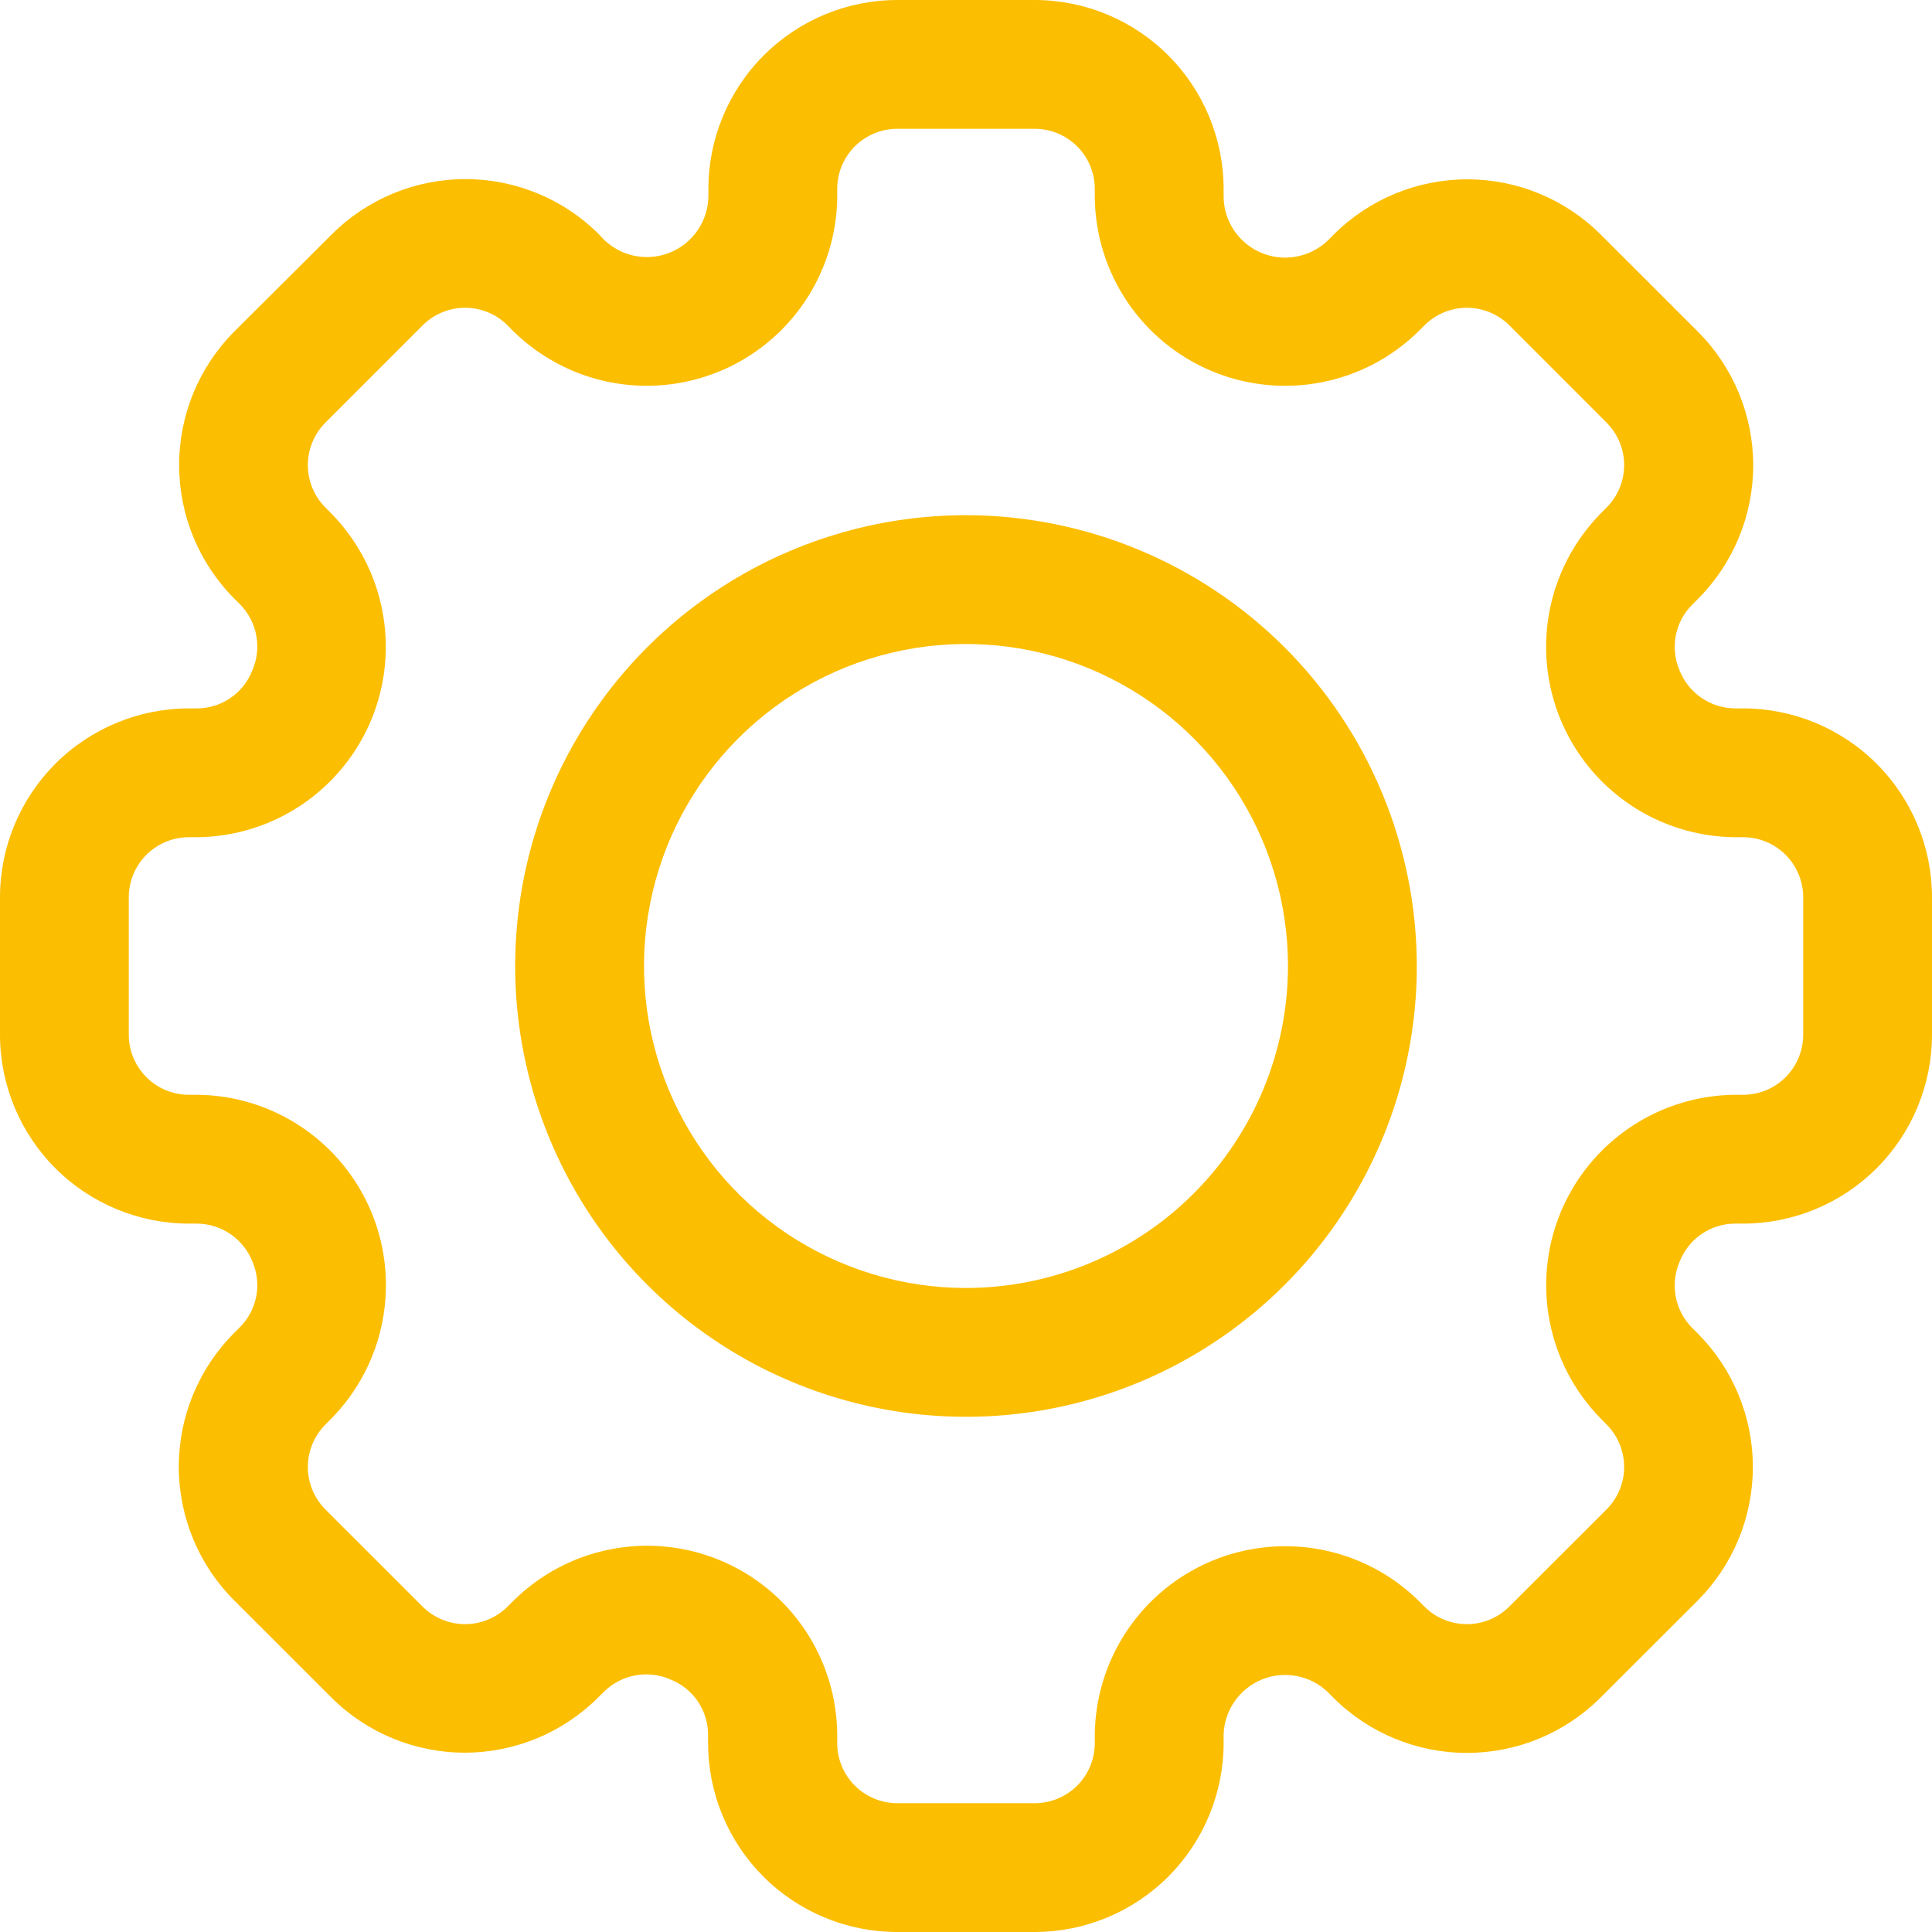
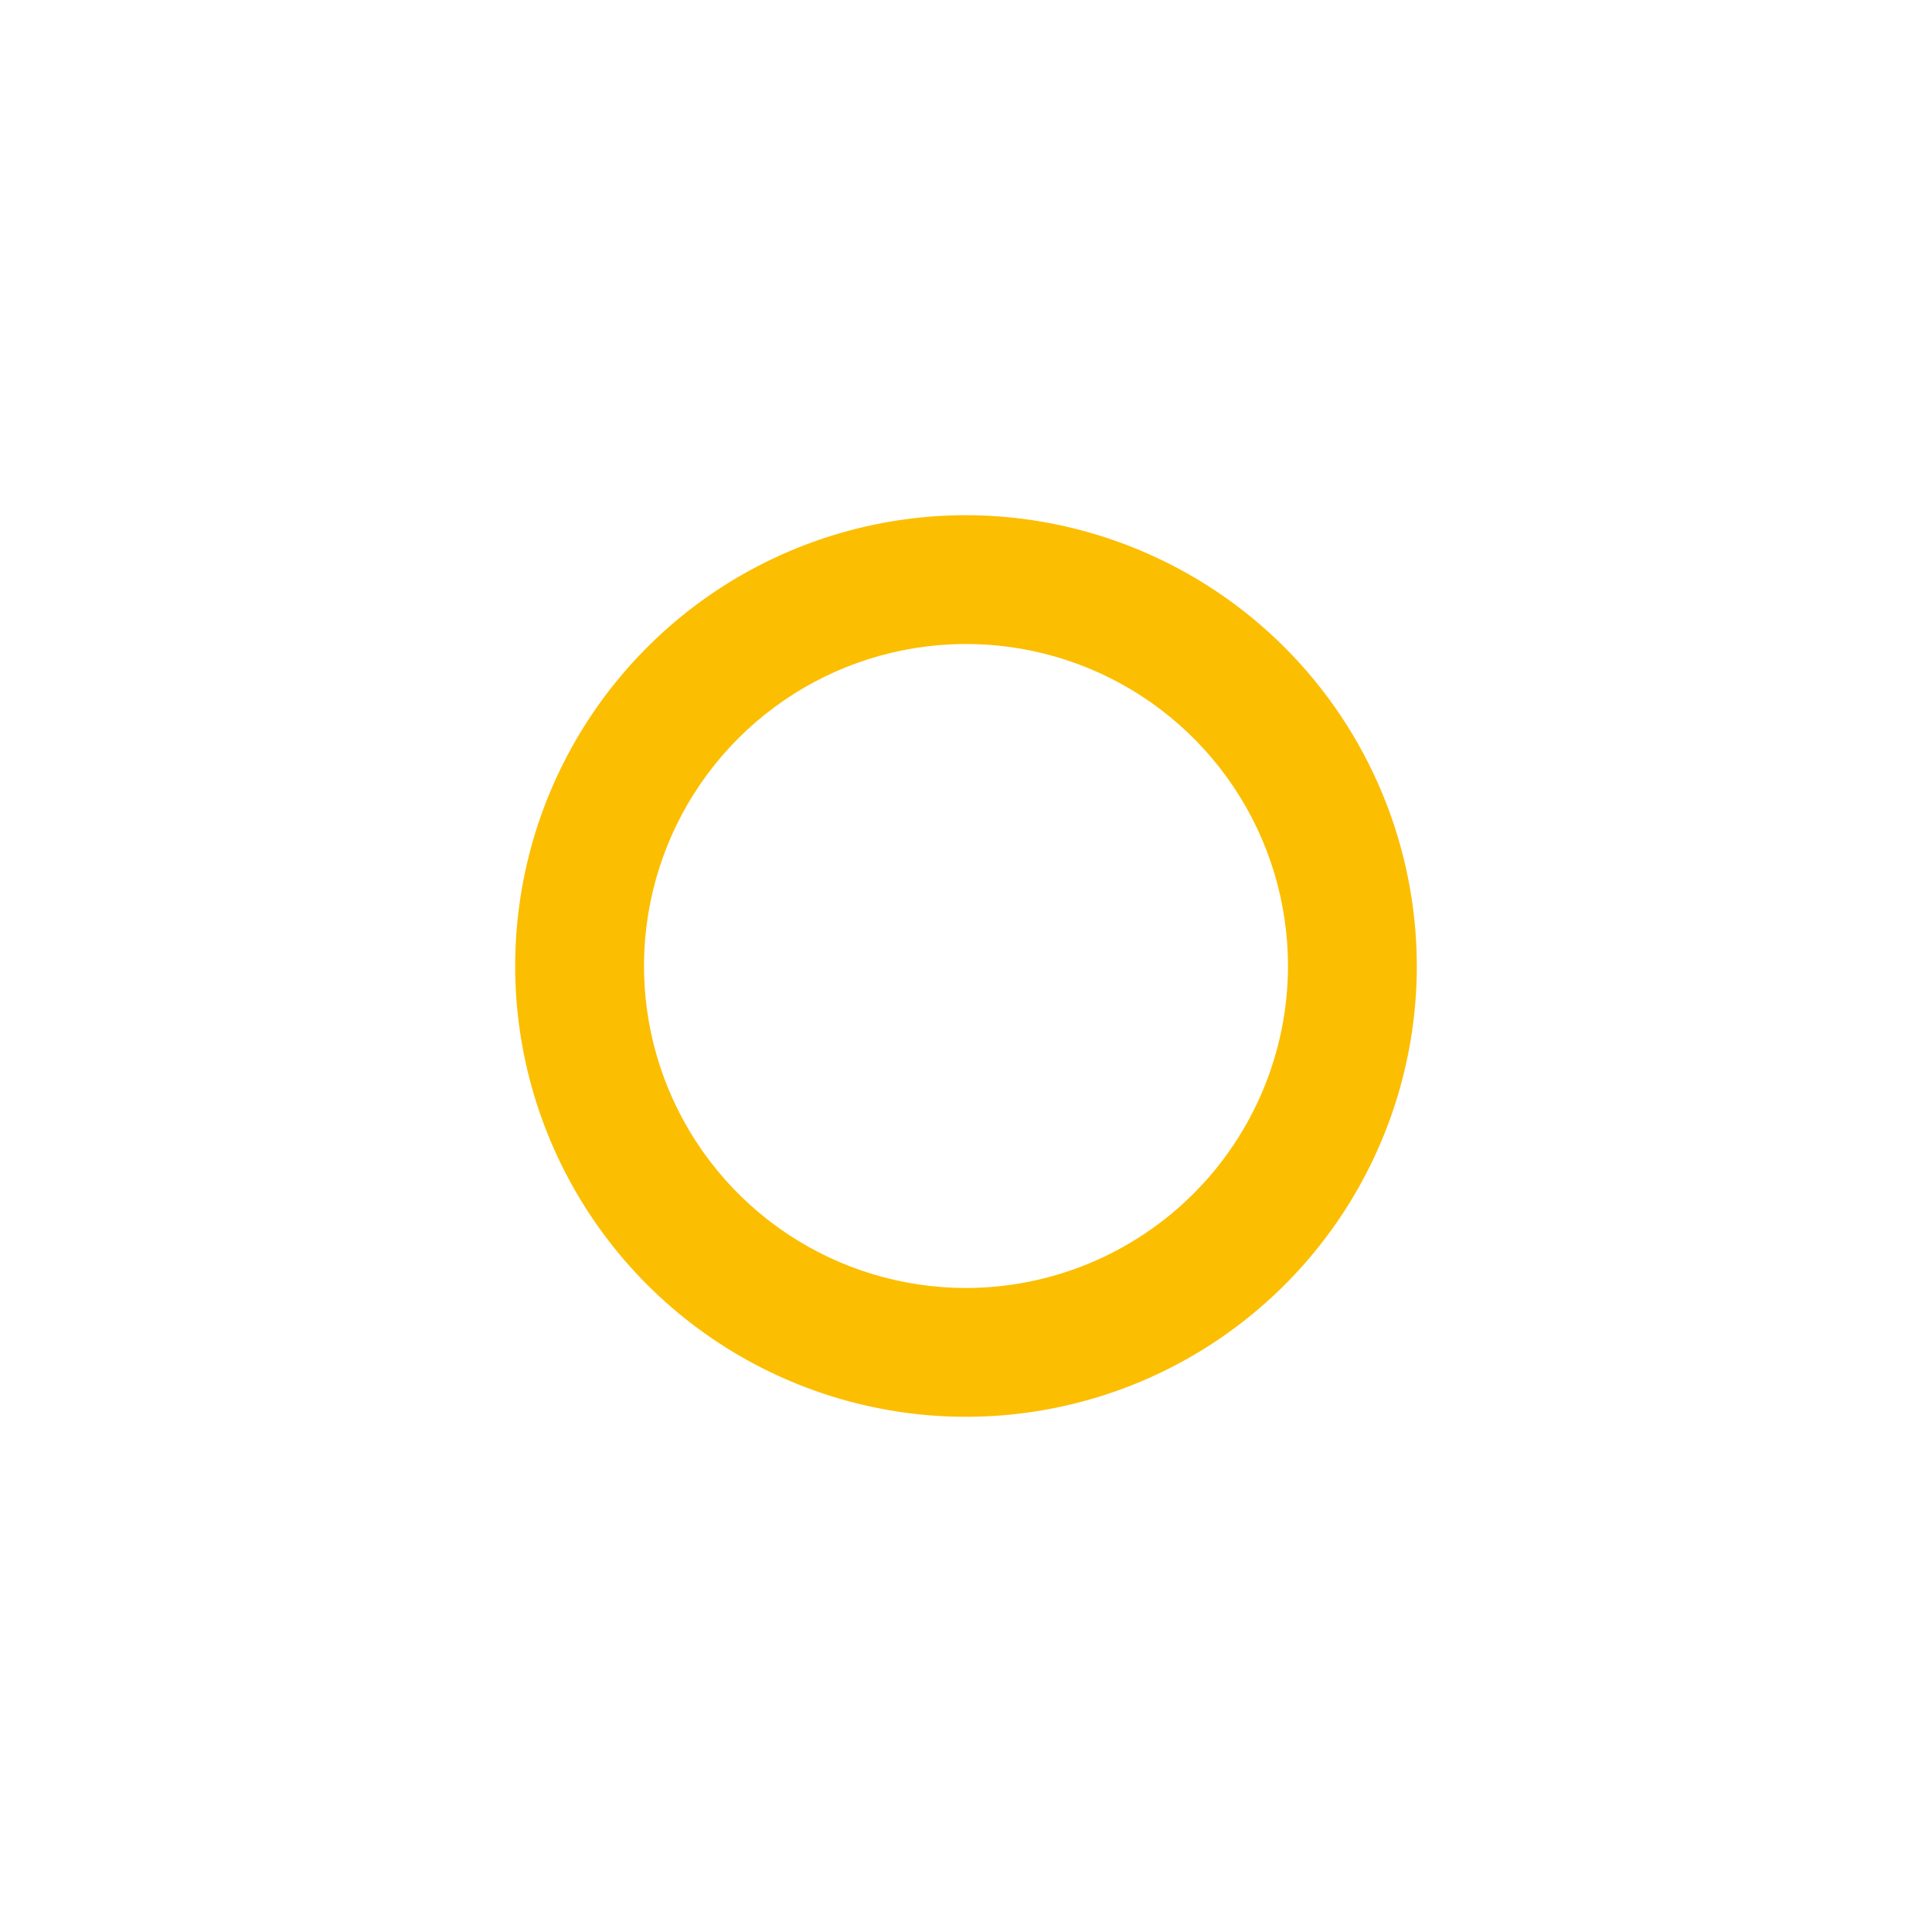
<svg xmlns="http://www.w3.org/2000/svg" width="50" height="50" viewBox="0 0 50 50" fill="none">
-   <path d="M45.113 18.333H44.9C44.587 18.331 44.283 18.234 44.026 18.055C43.769 17.877 43.572 17.625 43.46 17.333C43.342 17.051 43.311 16.741 43.37 16.441C43.43 16.141 43.577 15.866 43.793 15.65L43.945 15.498C44.859 14.581 45.373 13.338 45.373 12.043C45.373 10.747 44.859 9.504 43.945 8.587L41.427 6.07C40.51 5.155 39.267 4.641 37.972 4.641C36.676 4.641 35.434 5.155 34.517 6.07L34.365 6.222C34.142 6.437 33.86 6.582 33.555 6.64C33.251 6.697 32.935 6.665 32.649 6.546C32.362 6.427 32.117 6.227 31.942 5.97C31.768 5.714 31.672 5.412 31.667 5.102V4.887C31.665 3.591 31.15 2.349 30.234 1.433C29.318 0.517 28.076 0.001 26.78 0H23.22C21.924 0.001 20.682 0.517 19.766 1.433C18.85 2.349 18.335 3.591 18.333 4.887V5.102C18.325 5.41 18.228 5.709 18.053 5.962C17.879 6.216 17.634 6.414 17.35 6.532C17.065 6.65 16.753 6.682 16.45 6.626C16.147 6.57 15.867 6.427 15.643 6.215L15.5 6.063C14.583 5.148 13.34 4.635 12.045 4.635C10.75 4.635 9.507 5.148 8.59 6.063L6.063 8.58C5.149 9.498 4.636 10.74 4.636 12.036C4.636 13.331 5.149 14.574 6.063 15.492L6.215 15.643C6.433 15.867 6.58 16.151 6.635 16.458C6.69 16.766 6.651 17.083 6.523 17.368C6.409 17.652 6.212 17.896 5.959 18.068C5.705 18.24 5.406 18.332 5.1 18.333H4.887C3.591 18.335 2.349 18.85 1.433 19.766C0.517 20.682 0.001 21.924 0 23.22V26.78C0.001 28.076 0.517 29.318 1.433 30.234C2.349 31.15 3.591 31.665 4.887 31.667H5.1C5.413 31.669 5.717 31.766 5.974 31.945C6.231 32.123 6.428 32.375 6.54 32.667C6.658 32.949 6.689 33.259 6.63 33.559C6.57 33.859 6.423 34.134 6.207 34.35L6.055 34.502C5.141 35.419 4.627 36.662 4.627 37.958C4.627 39.253 5.141 40.496 6.055 41.413L8.572 43.928C9.489 44.844 10.732 45.359 12.027 45.359C13.323 45.359 14.566 44.844 15.483 43.928L15.635 43.777C15.859 43.558 16.143 43.412 16.45 43.357C16.758 43.302 17.075 43.341 17.36 43.468C17.644 43.582 17.888 43.778 18.06 44.032C18.232 44.285 18.324 44.584 18.325 44.89V45.105C18.325 45.748 18.451 46.385 18.697 46.979C18.943 47.573 19.303 48.113 19.758 48.567C20.212 49.022 20.752 49.382 21.346 49.628C21.94 49.874 22.577 50 23.22 50H26.78C28.076 49.999 29.318 49.483 30.234 48.567C31.15 47.651 31.665 46.409 31.667 45.113V44.898C31.675 44.59 31.772 44.291 31.947 44.038C32.121 43.784 32.365 43.586 32.65 43.468C32.935 43.35 33.248 43.318 33.55 43.374C33.853 43.43 34.133 43.573 34.357 43.785L34.508 43.937C35.425 44.852 36.668 45.365 37.963 45.365C39.259 45.365 40.501 44.852 41.418 43.937L43.937 41.422C44.851 40.504 45.364 39.261 45.364 37.966C45.364 36.67 44.851 35.428 43.937 34.51L43.785 34.358C43.567 34.135 43.42 33.851 43.365 33.543C43.31 33.236 43.349 32.919 43.477 32.633C43.591 32.349 43.787 32.105 44.041 31.933C44.294 31.761 44.593 31.668 44.9 31.667H45.113C46.409 31.665 47.651 31.15 48.567 30.234C49.483 29.318 49.999 28.076 50 26.78V23.22C49.999 21.924 49.483 20.682 48.567 19.766C47.651 18.85 46.409 18.335 45.113 18.333ZM46.667 26.78C46.666 27.192 46.502 27.587 46.211 27.878C45.92 28.169 45.525 28.333 45.113 28.333H44.9C43.933 28.342 42.989 28.634 42.188 29.175C41.386 29.716 40.761 30.481 40.39 31.374C40.02 32.268 39.921 33.251 40.106 34.2C40.29 35.149 40.75 36.023 41.428 36.713L41.578 36.865C41.869 37.157 42.033 37.552 42.033 37.964C42.033 38.376 41.869 38.772 41.578 39.063L39.06 41.578C38.769 41.87 38.374 42.033 37.962 42.033C37.55 42.033 37.155 41.87 36.863 41.578L36.713 41.427C36.023 40.749 35.149 40.29 34.2 40.106C33.251 39.922 32.269 40.021 31.375 40.391C30.482 40.761 29.717 41.386 29.176 42.187C28.636 42.989 28.342 43.931 28.333 44.898V45.113C28.333 45.525 28.169 45.92 27.878 46.211C27.587 46.502 27.192 46.666 26.78 46.667H23.22C22.808 46.666 22.413 46.502 22.122 46.211C21.831 45.92 21.667 45.525 21.667 45.113V44.898C21.662 43.929 21.371 42.984 20.831 42.179C20.291 41.375 19.525 40.749 18.63 40.378C17.735 40.007 16.75 39.909 15.8 40.096C14.849 40.283 13.975 40.746 13.287 41.428L13.135 41.58C12.843 41.87 12.448 42.033 12.037 42.033C11.625 42.033 11.23 41.87 10.938 41.58L8.422 39.065C8.131 38.773 7.967 38.378 7.967 37.966C7.967 37.554 8.131 37.158 8.422 36.867L8.573 36.715C9.252 36.025 9.712 35.151 9.897 34.201C10.082 33.251 9.983 32.268 9.613 31.374C9.242 30.48 8.617 29.715 7.814 29.174C7.012 28.633 6.068 28.341 5.1 28.333H4.887C4.475 28.333 4.08 28.169 3.789 27.878C3.498 27.587 3.334 27.192 3.333 26.78V23.22C3.334 22.808 3.498 22.413 3.789 22.122C4.08 21.831 4.475 21.667 4.887 21.667H5.1C6.067 21.658 7.011 21.366 7.812 20.825C8.614 20.284 9.239 19.519 9.61 18.626C9.98 17.732 10.079 16.75 9.894 15.8C9.71 14.851 9.25 13.976 8.572 13.287L8.422 13.135C8.131 12.844 7.967 12.448 7.967 12.037C7.967 11.625 8.131 11.23 8.422 10.938L10.938 8.42C11.23 8.129 11.625 7.965 12.037 7.965C12.449 7.965 12.844 8.129 13.135 8.42L13.285 8.572C13.975 9.249 14.849 9.709 15.798 9.894C16.748 10.078 17.73 9.979 18.624 9.609C19.517 9.239 20.282 8.615 20.823 7.813C21.364 7.012 21.658 6.069 21.667 5.102V4.887C21.667 4.475 21.831 4.08 22.122 3.789C22.413 3.498 22.808 3.334 23.22 3.333H26.78C27.192 3.334 27.587 3.498 27.878 3.789C28.169 4.08 28.333 4.475 28.333 4.887V5.102C28.342 6.069 28.635 7.012 29.176 7.814C29.717 8.615 30.482 9.24 31.375 9.61C32.269 9.98 33.251 10.079 34.2 9.894C35.15 9.71 36.024 9.25 36.713 8.572L36.865 8.42C37.156 8.129 37.551 7.965 37.963 7.965C38.375 7.965 38.77 8.129 39.062 8.42L41.578 10.938C41.869 11.23 42.033 11.625 42.033 12.037C42.033 12.448 41.869 12.844 41.578 13.135L41.427 13.287C40.749 13.977 40.289 14.851 40.104 15.8C39.919 16.75 40.019 17.733 40.389 18.627C40.759 19.52 41.385 20.285 42.187 20.826C42.989 21.366 43.933 21.659 44.9 21.667H45.113C45.525 21.667 45.92 21.831 46.211 22.122C46.502 22.413 46.666 22.808 46.667 23.22V26.78Z" fill="#FCBE00" />
  <path d="M25 13.333C22.693 13.333 20.437 14.018 18.518 15.299C16.6 16.581 15.104 18.404 14.221 20.535C13.338 22.667 13.107 25.013 13.557 27.276C14.008 29.539 15.119 31.618 16.75 33.249C18.382 34.881 20.461 35.992 22.724 36.442C24.987 36.893 27.333 36.661 29.465 35.779C31.596 34.895 33.419 33.4 34.7 31.482C35.982 29.563 36.667 27.307 36.667 25C36.663 21.907 35.433 18.941 33.246 16.754C31.058 14.567 28.093 13.337 25 13.333ZM25 33.333C23.352 33.333 21.741 32.844 20.37 31.929C19 31.013 17.932 29.712 17.301 28.189C16.67 26.666 16.505 24.991 16.827 23.374C17.148 21.758 17.942 20.273 19.108 19.107C20.273 17.942 21.758 17.148 23.374 16.827C24.991 16.505 26.666 16.67 28.189 17.301C29.712 17.932 31.013 19 31.929 20.37C32.845 21.741 33.333 23.352 33.333 25C33.331 27.209 32.452 29.327 30.89 30.89C29.327 32.452 27.209 33.331 25 33.333Z" fill="#FCBE00" />
</svg>